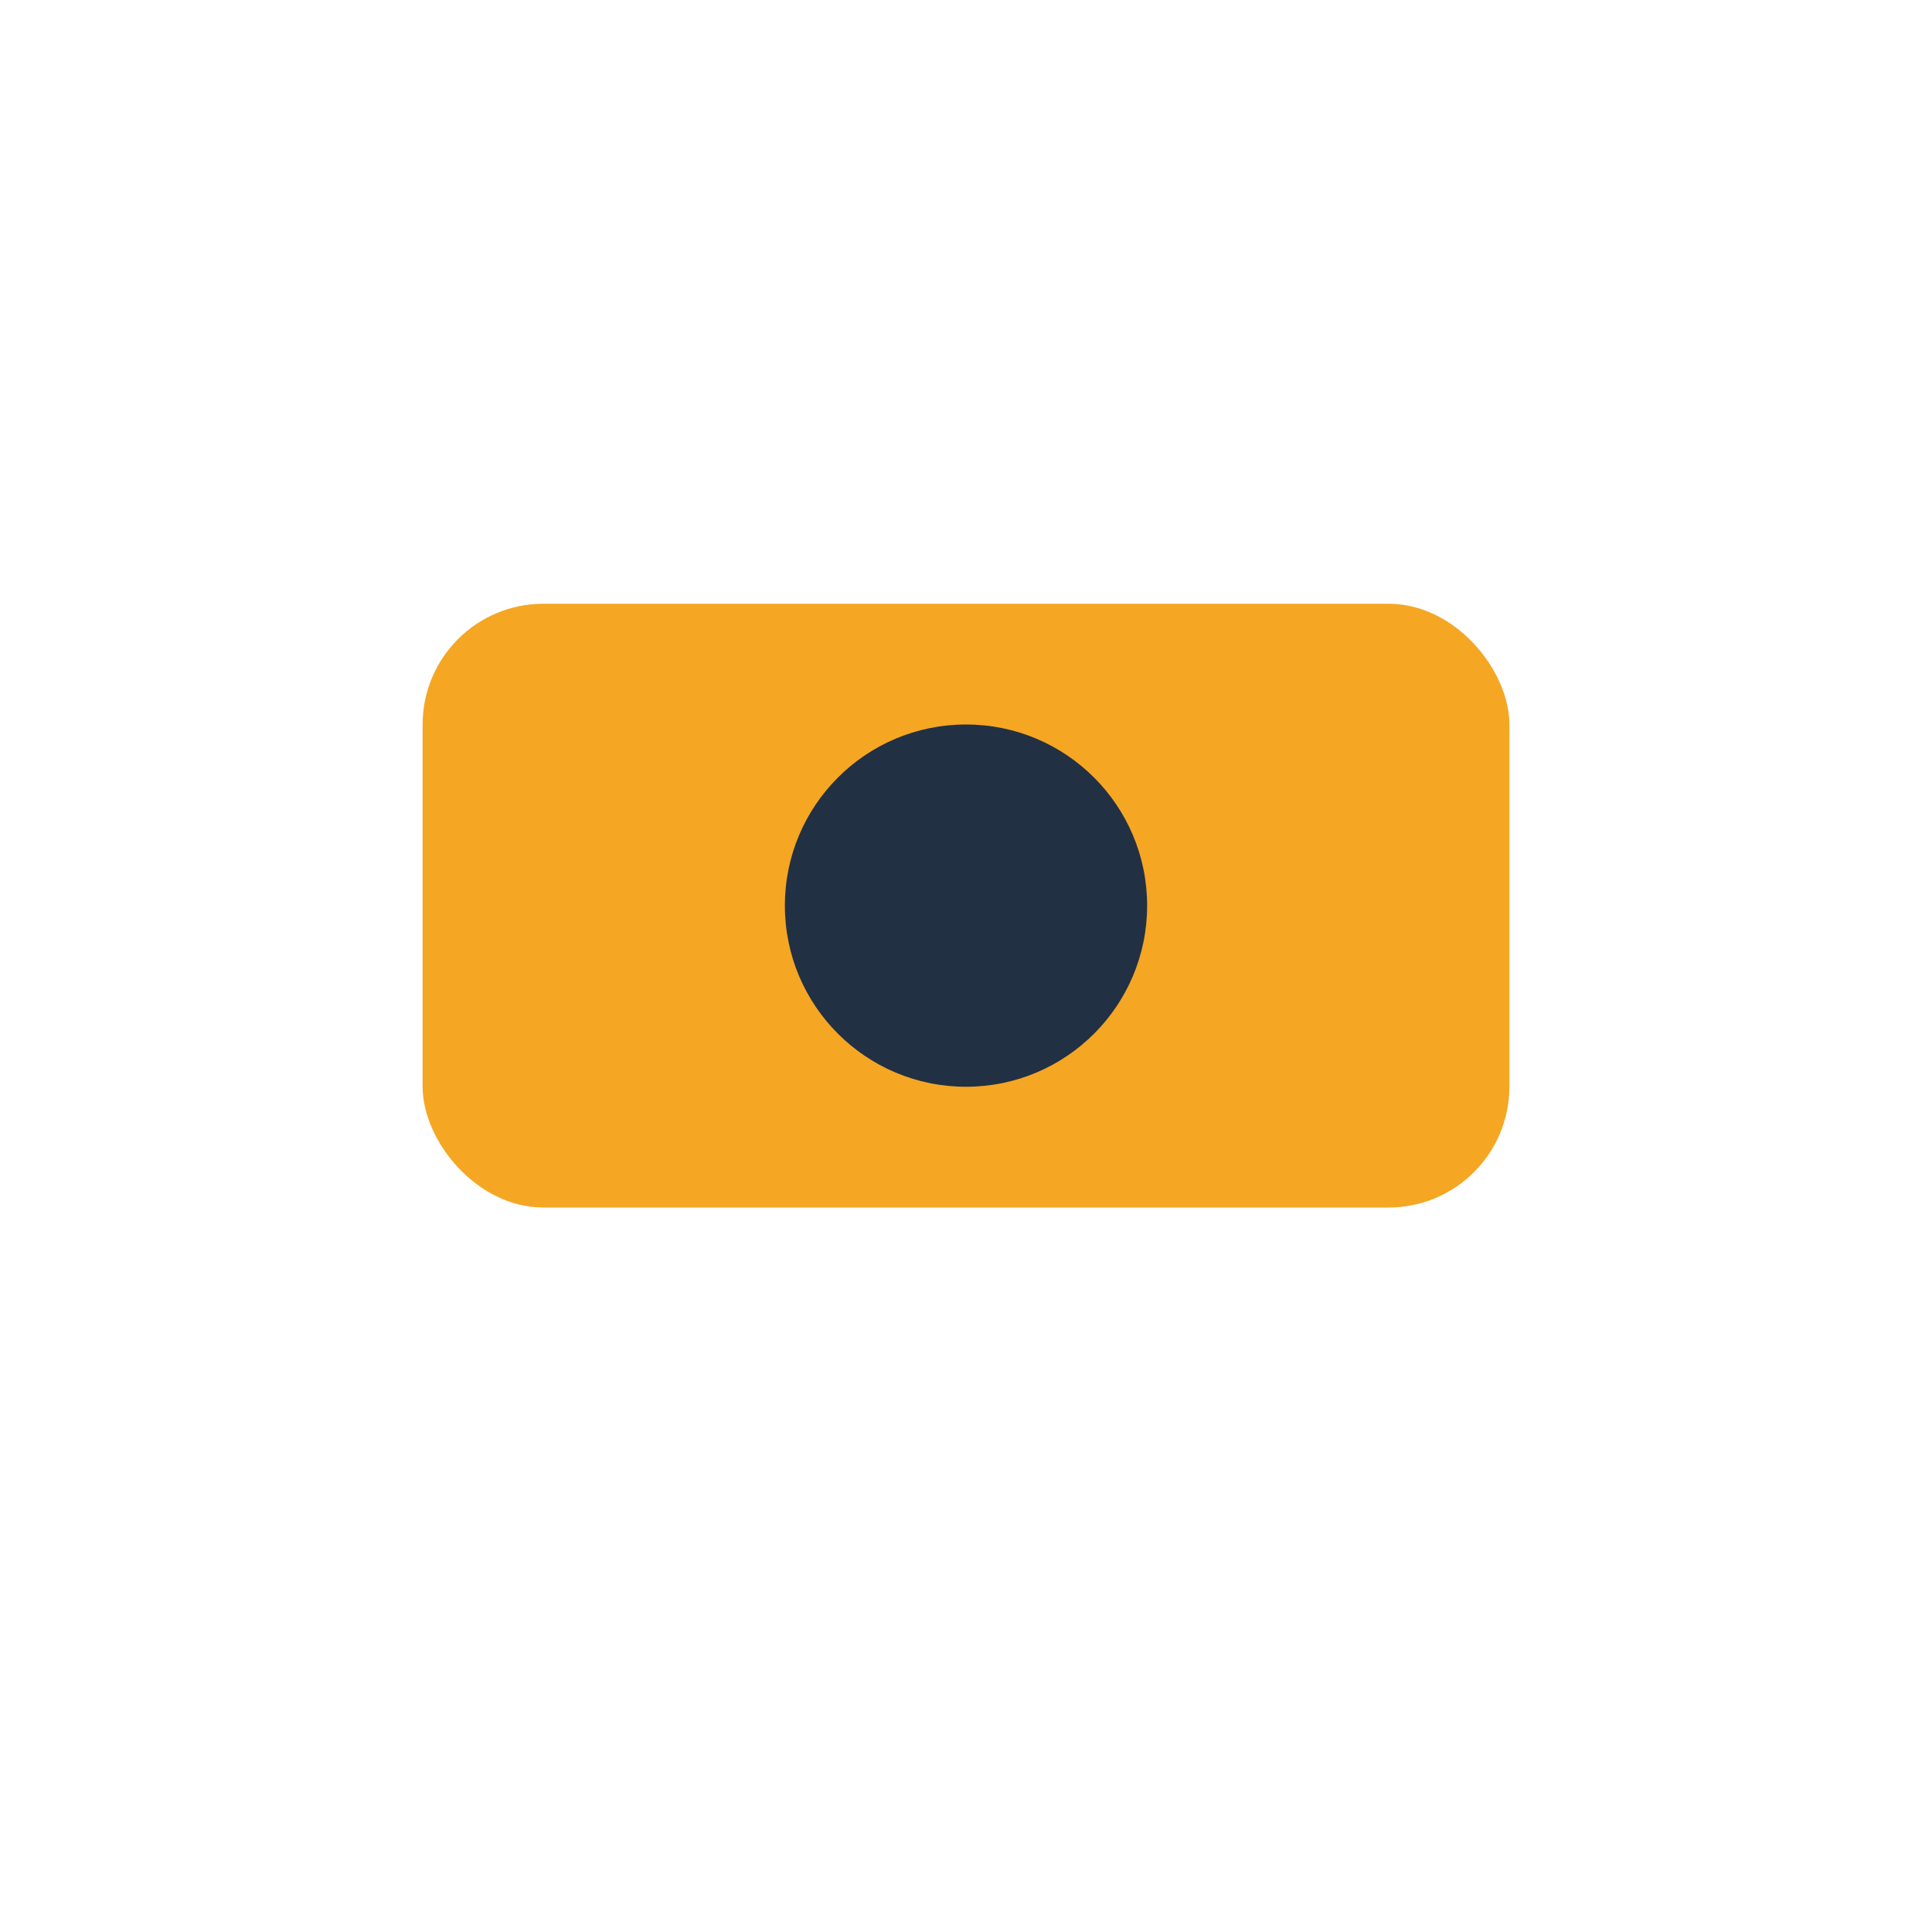
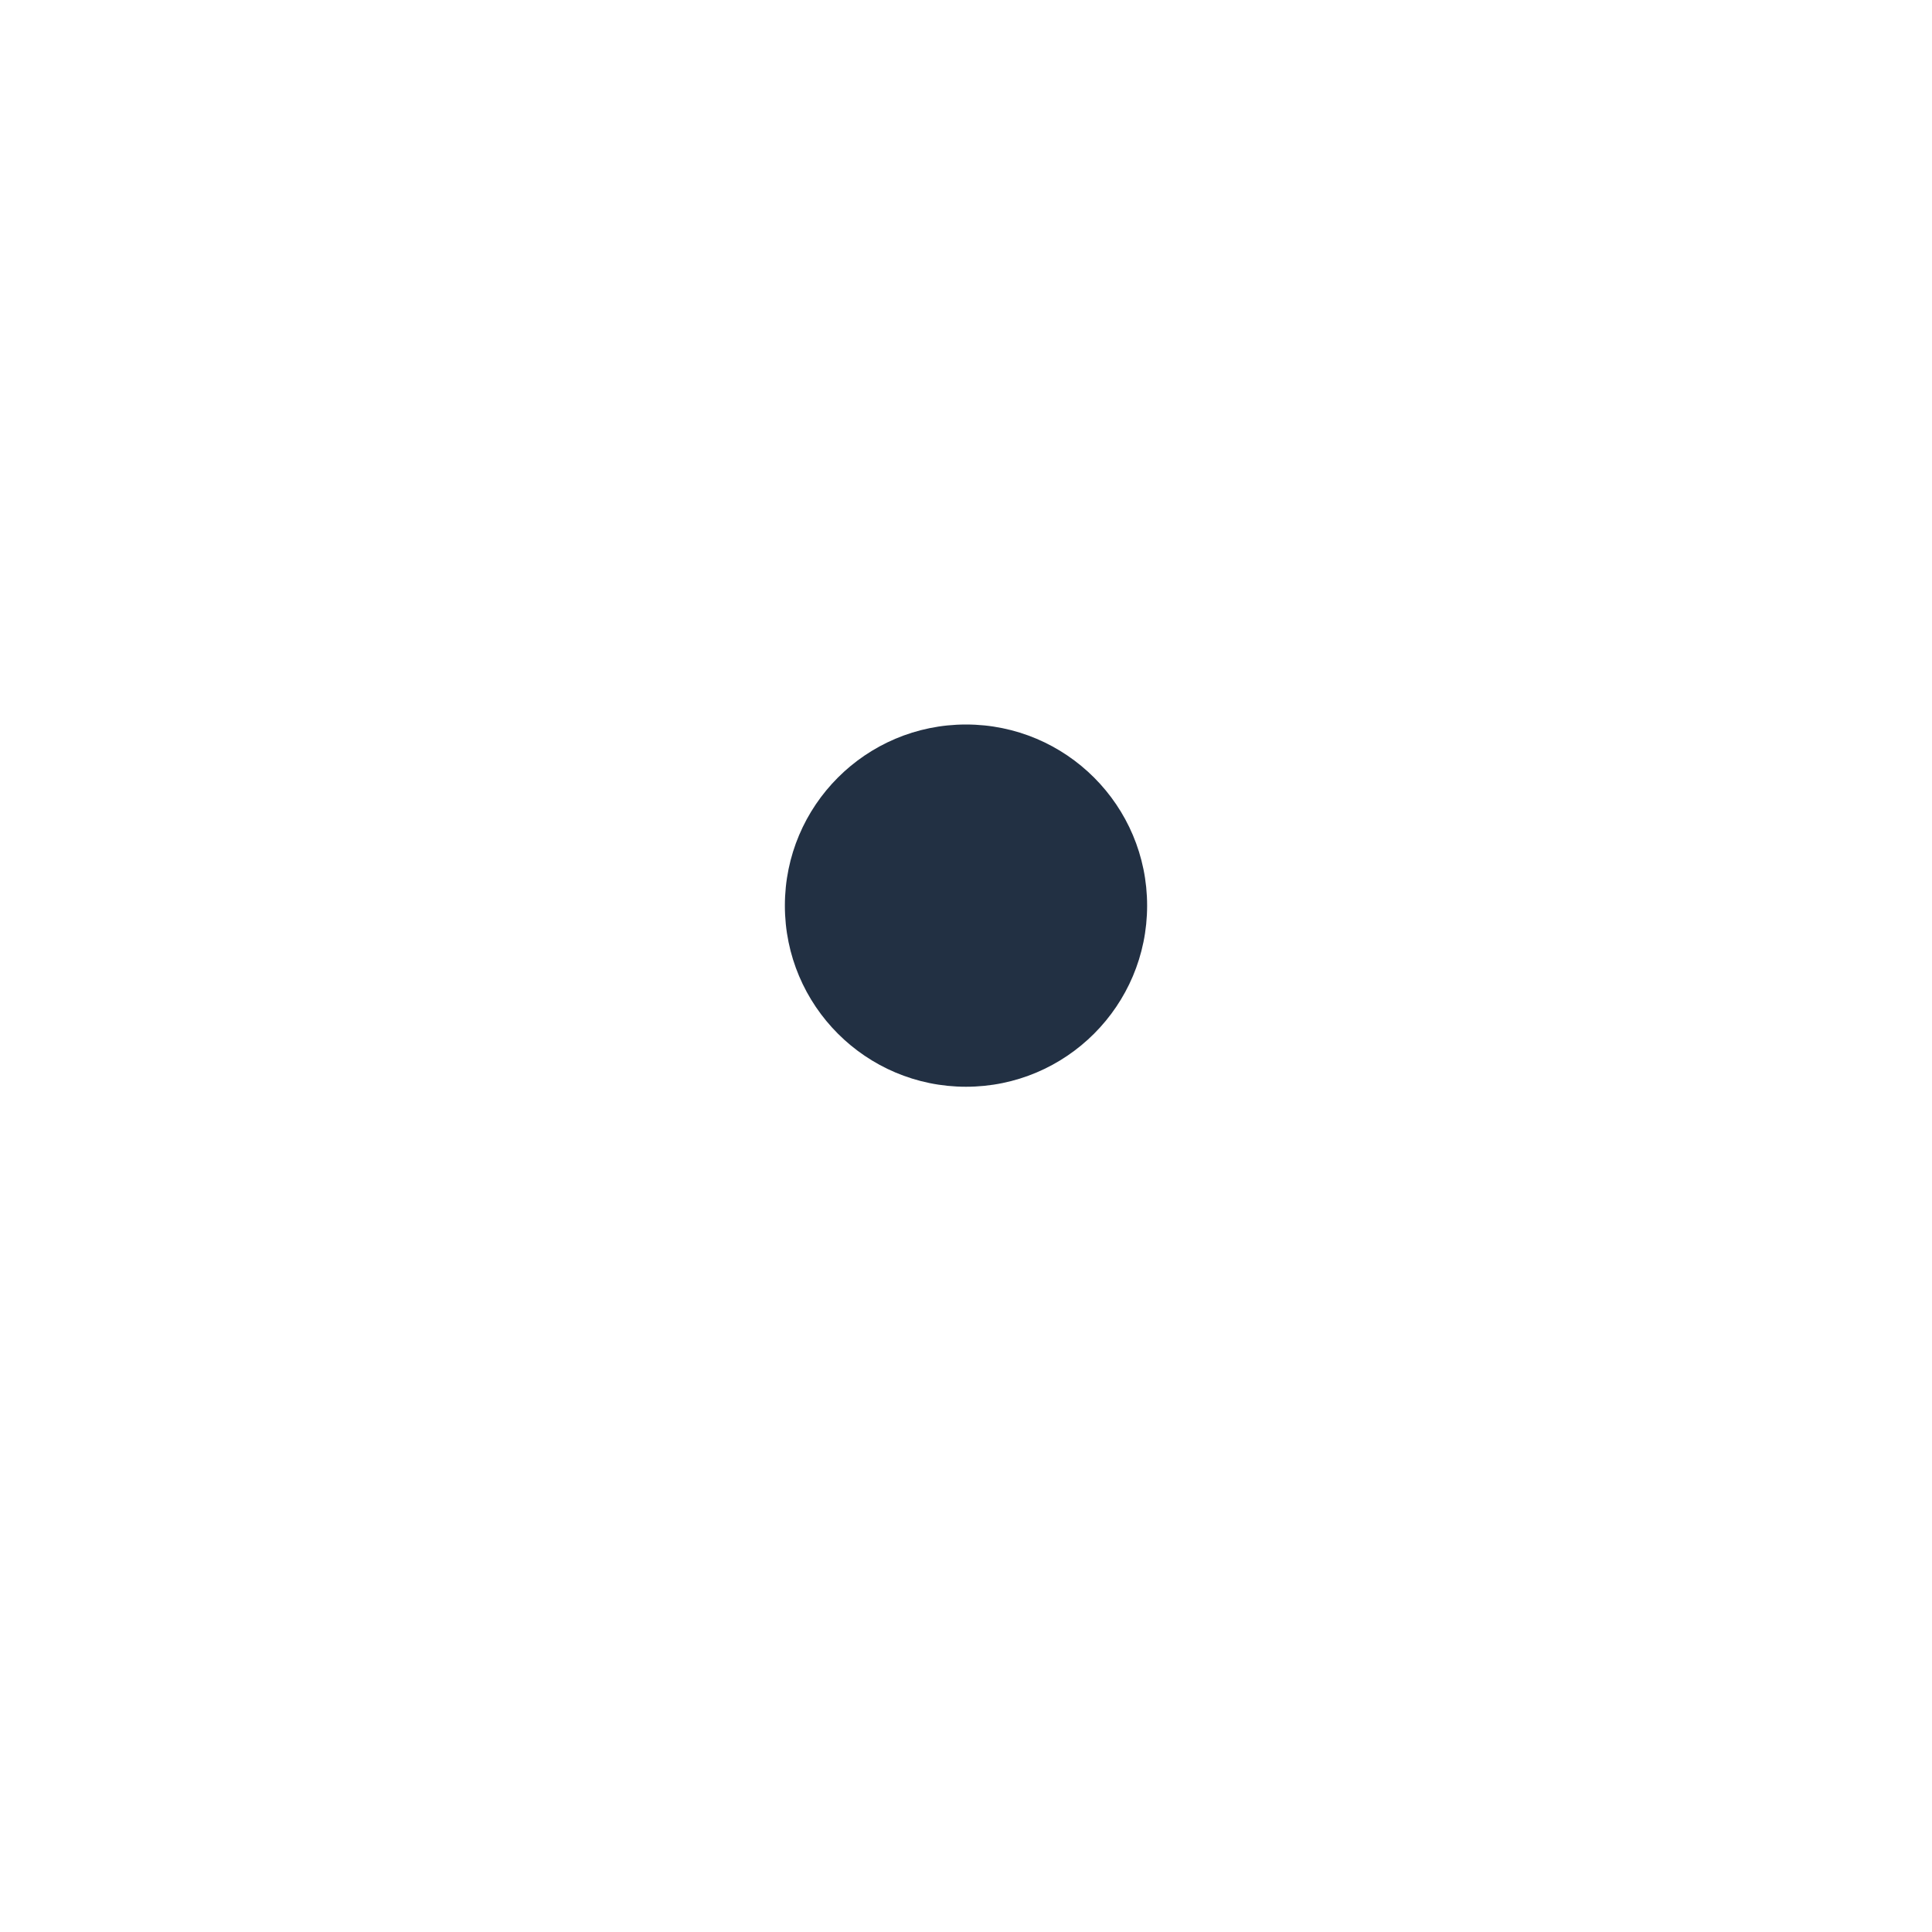
<svg xmlns="http://www.w3.org/2000/svg" width="32" height="32" viewBox="0 0 32 32">
-   <rect x="7" y="10" width="18" height="10" rx="2" fill="#F5A623" />
  <circle cx="16" cy="15" r="3" fill="#223043" />
</svg>